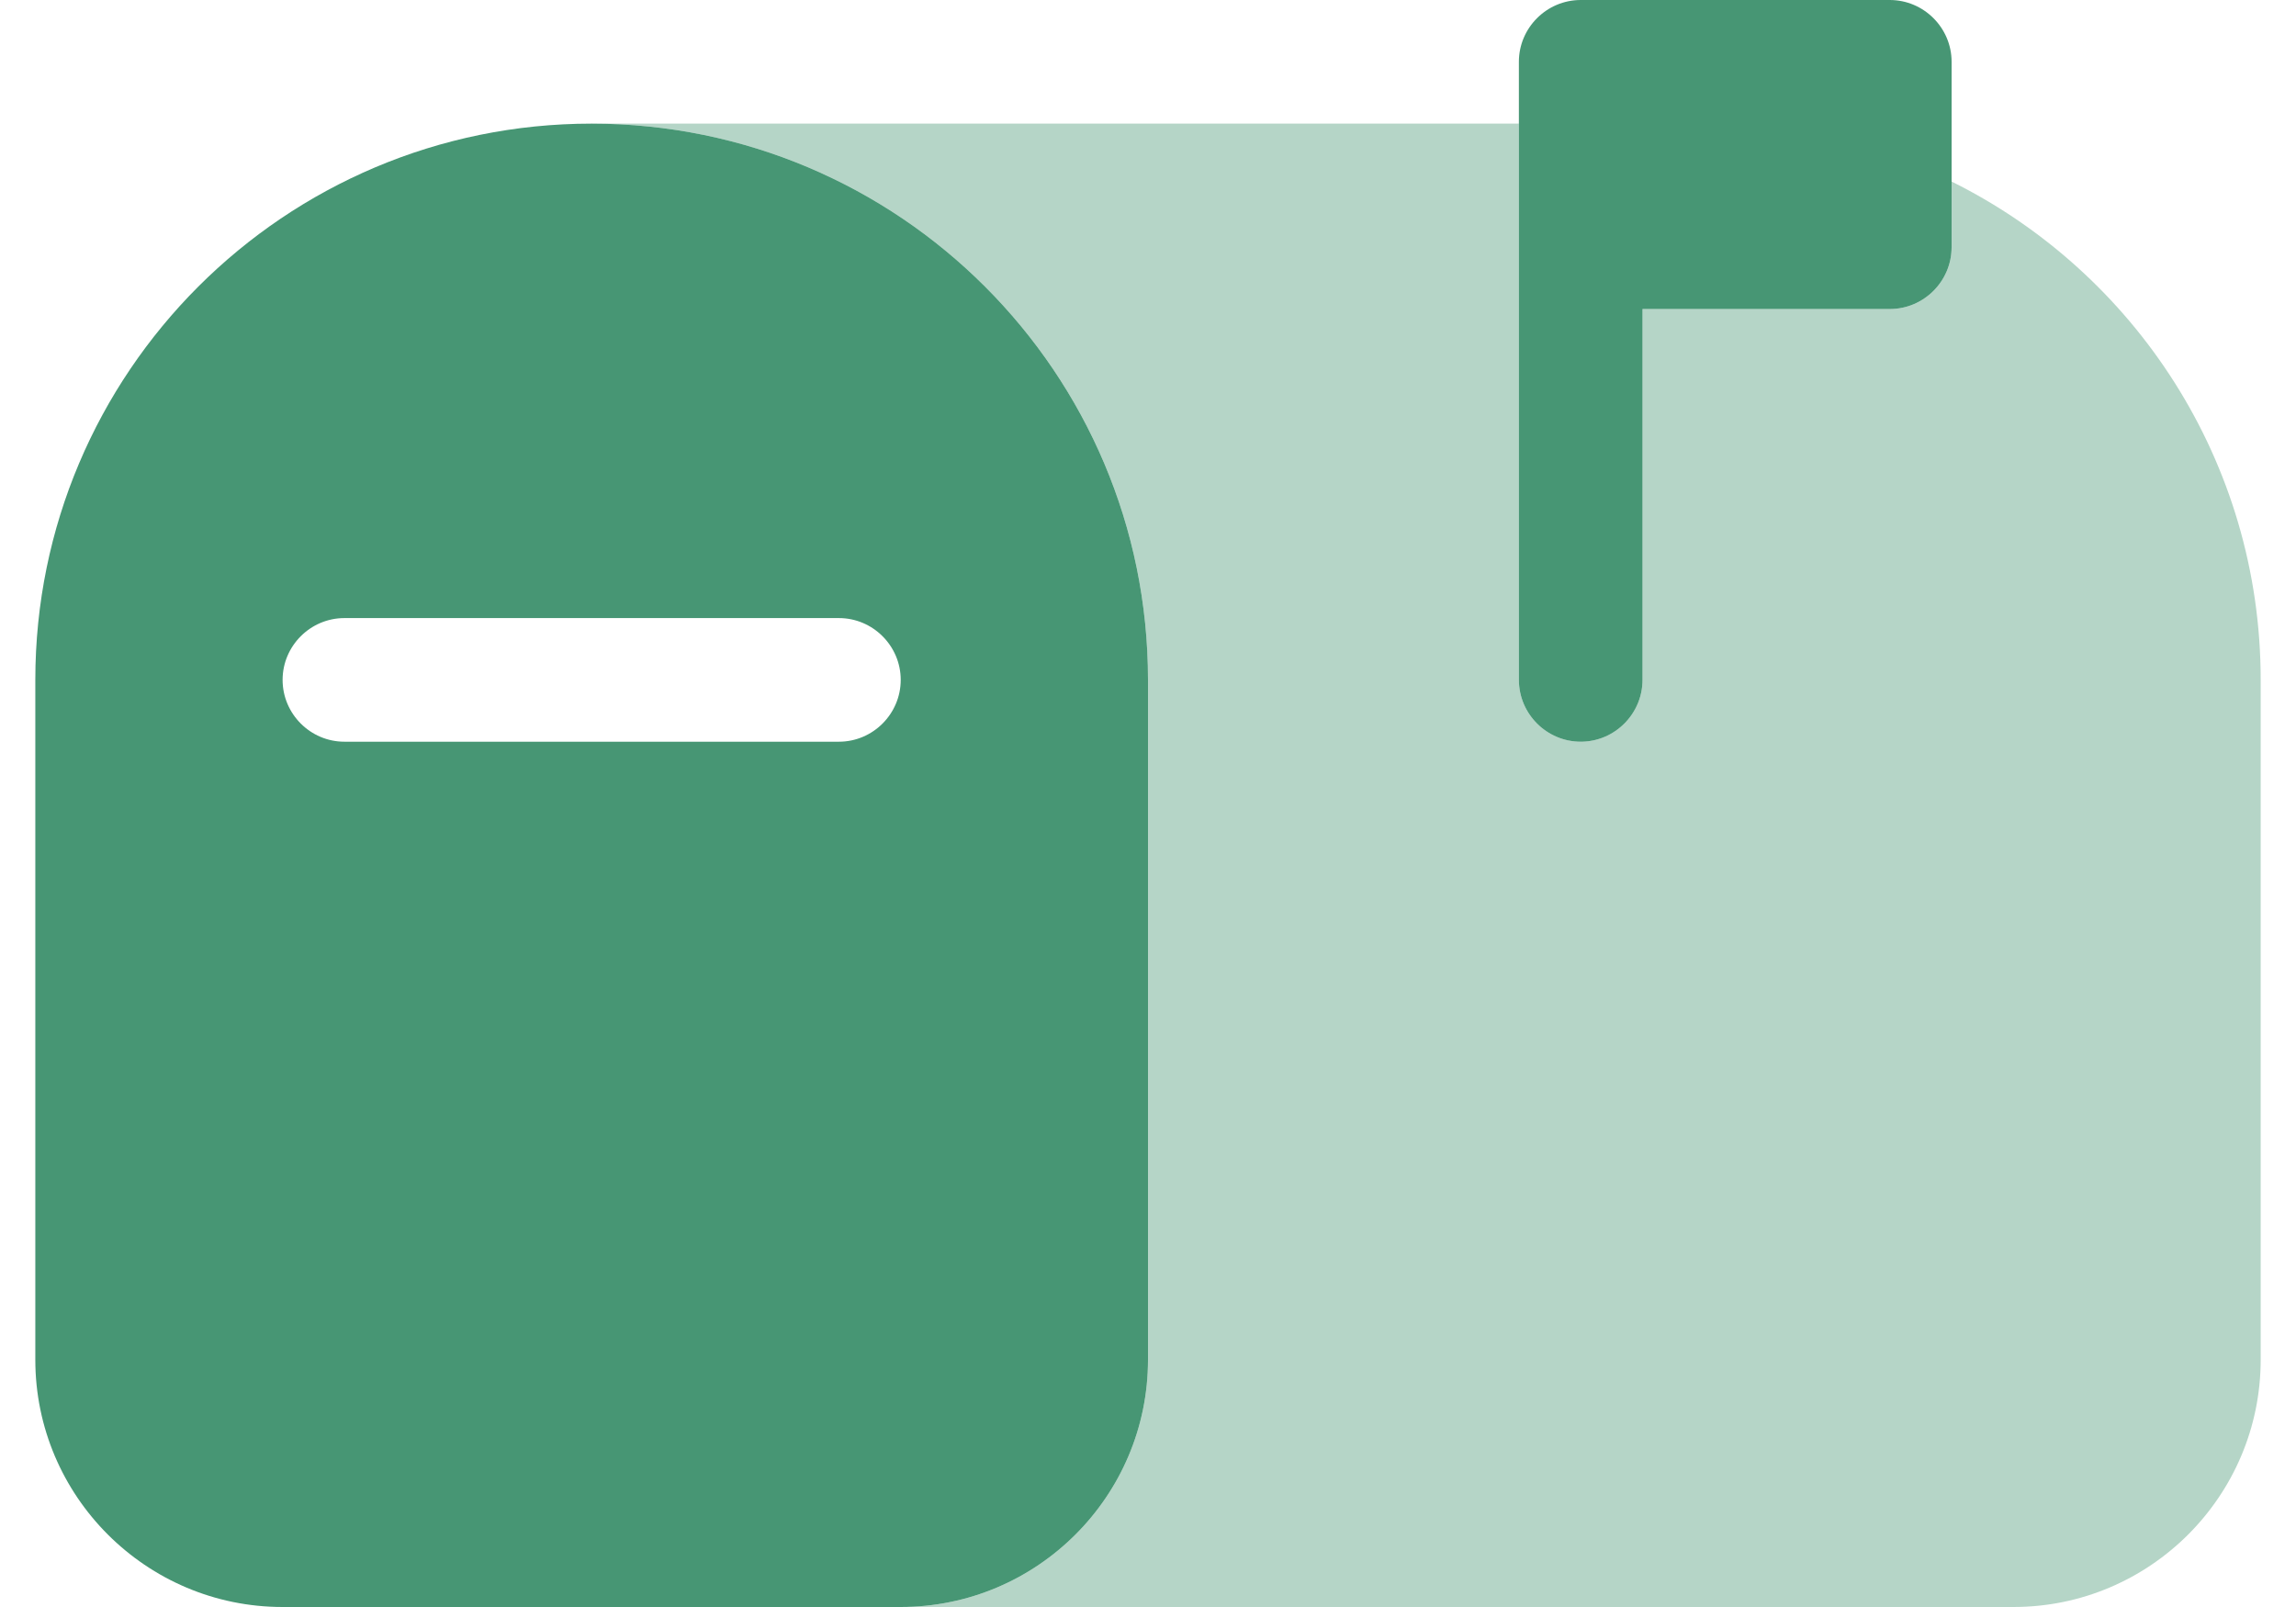
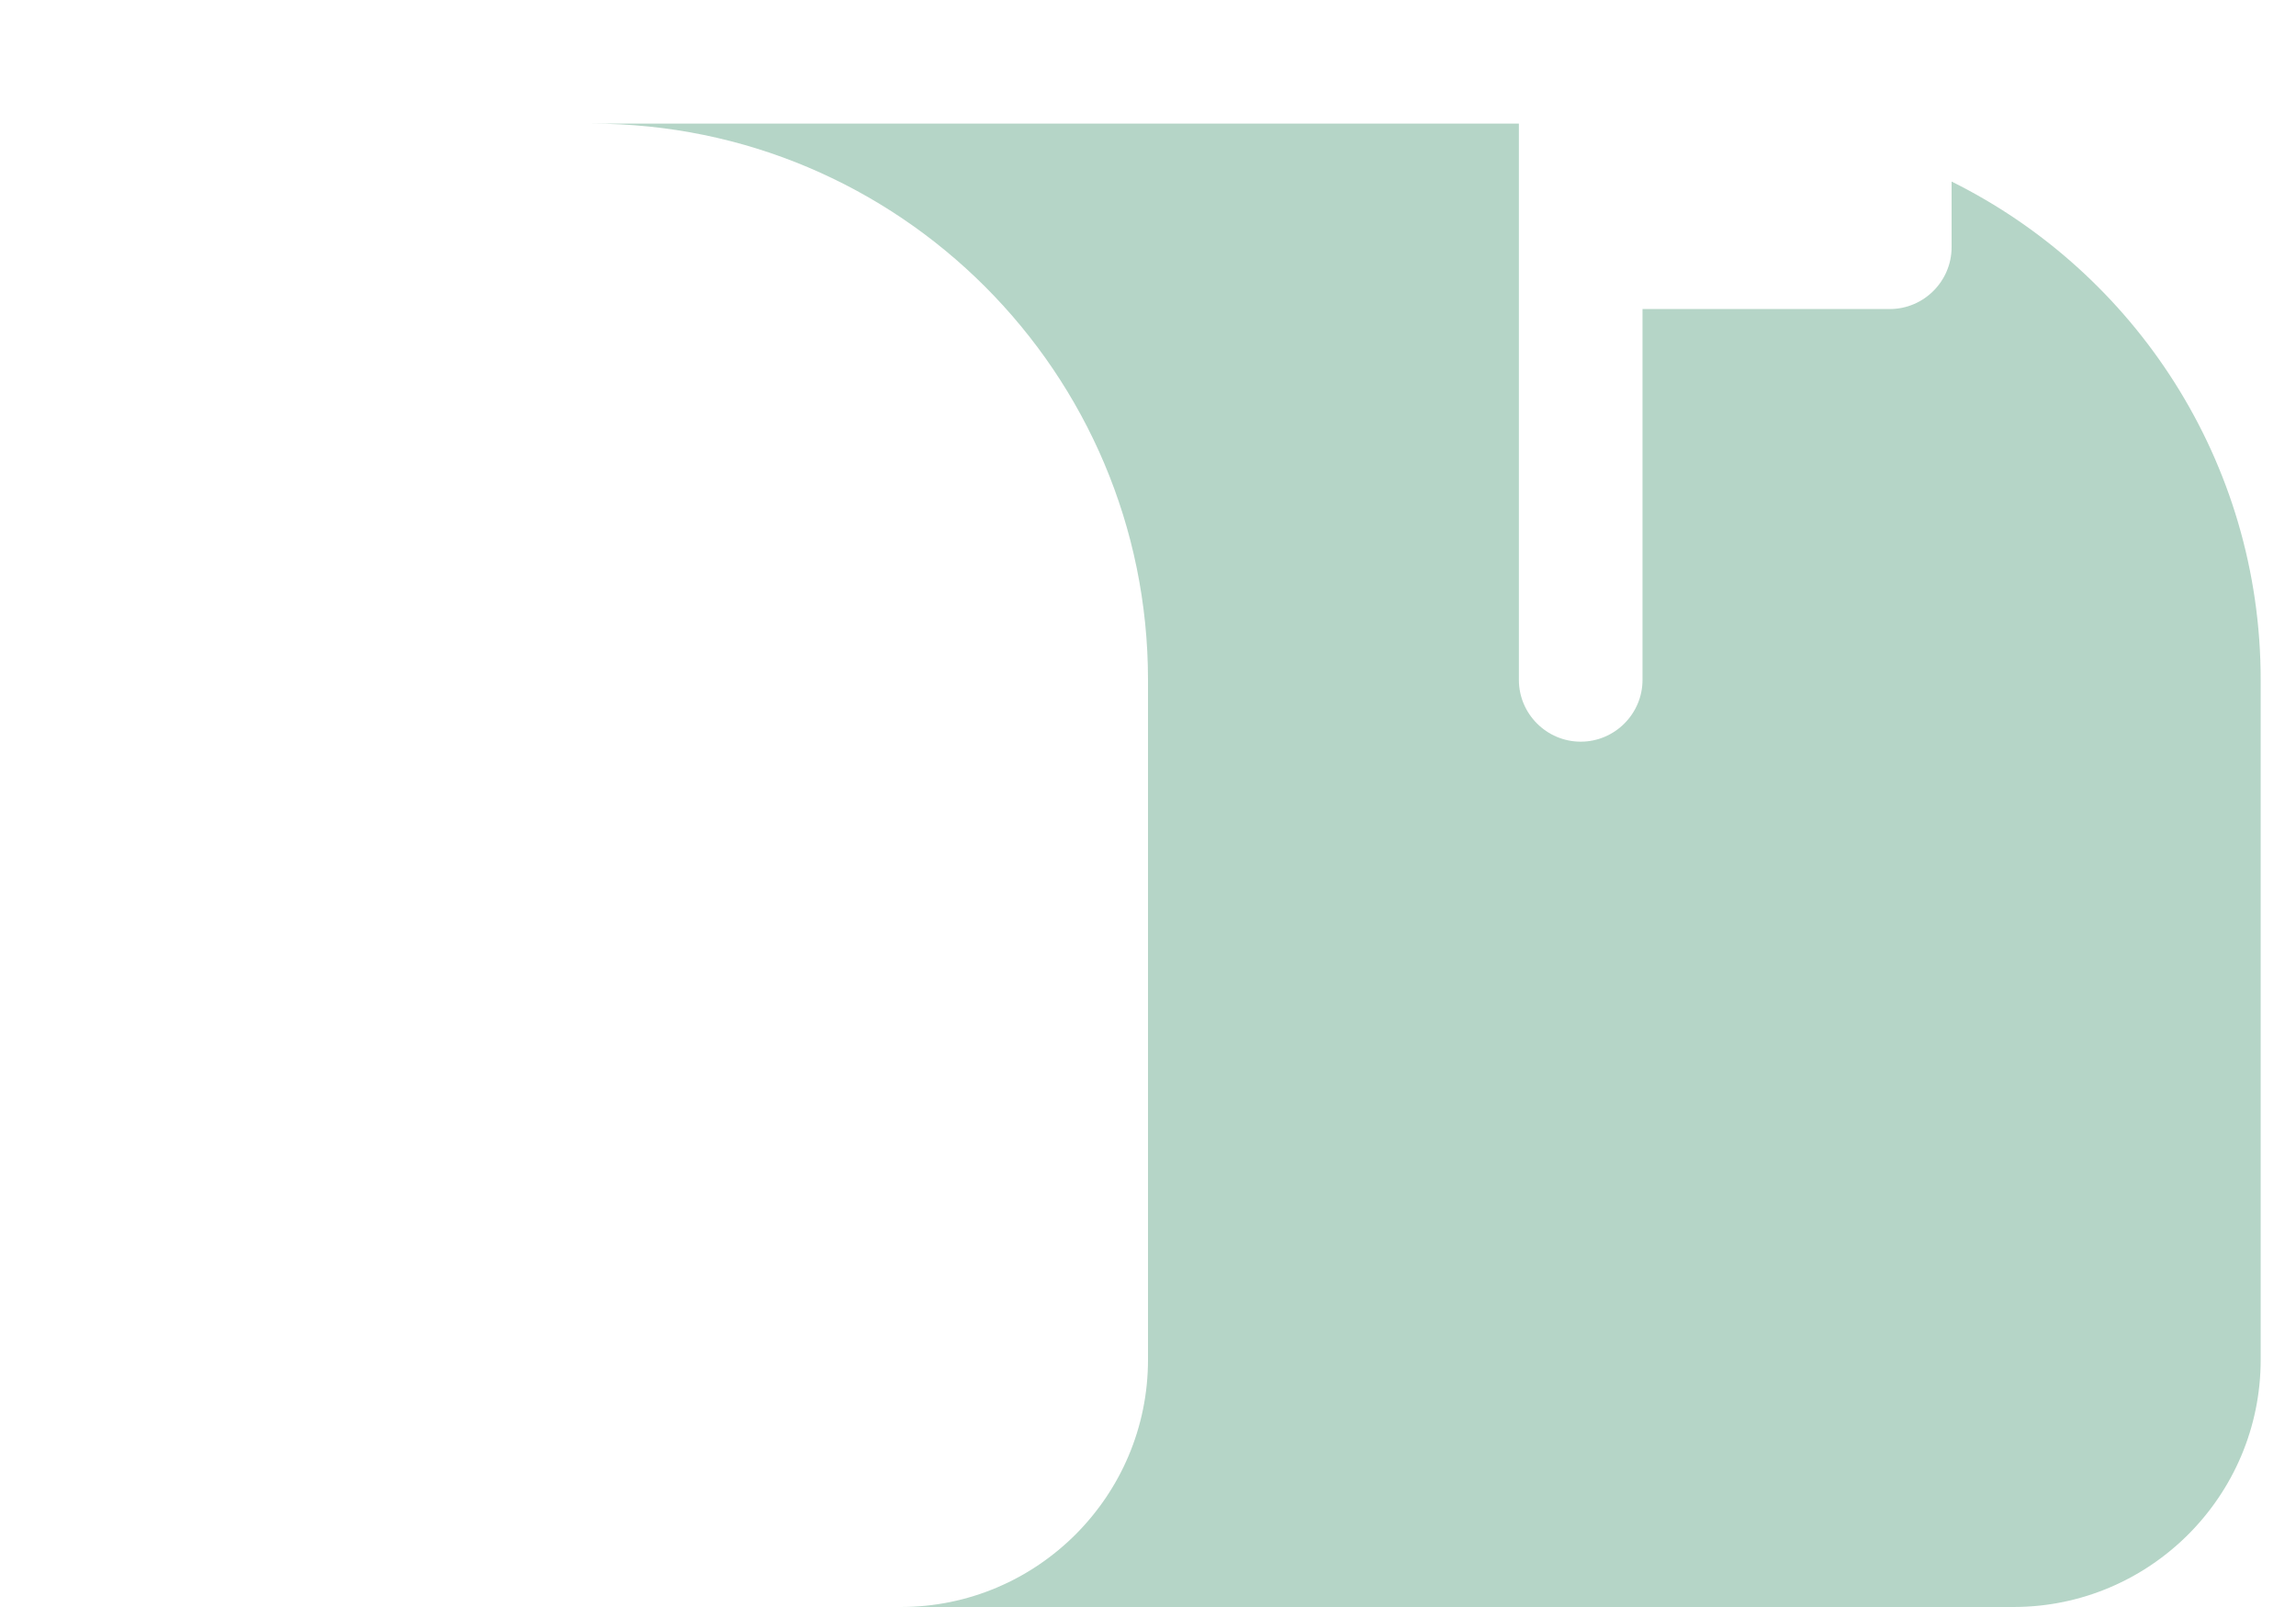
<svg xmlns="http://www.w3.org/2000/svg" width="60" height="42" viewBox="0 0 60 42" fill="none">
  <g id="Group 9">
-     <path id="Vector" d="M41.308 19.385C40.419 19.385 39.692 18.658 39.692 17.769V6.462V1.615C39.692 0.727 40.419 0 41.308 0H49.385C50.273 0 51 0.727 51 1.615V6.462C51 7.35 50.273 8.077 49.385 8.077H42.923V17.769C42.923 18.658 42.196 19.385 41.308 19.385ZM0.923 17.769C0.923 9.743 7.435 3.231 15.461 3.231C23.488 3.231 30 9.743 30 17.769V35.538C30 39.102 27.102 42 23.538 42H7.385C3.821 42 0.923 39.102 0.923 35.538V17.769ZM7.385 17.769C7.385 18.658 8.112 19.385 9 19.385H21.923C22.811 19.385 23.538 18.658 23.538 17.769C23.538 16.881 22.811 16.154 21.923 16.154H9C8.112 16.154 7.385 16.881 7.385 17.769Z" fill="#479674" />
    <path id="Vector_2" opacity="0.4" d="M41.308 19.384C40.419 19.384 39.692 18.658 39.692 17.769V6.461V3.231H15.461C23.488 3.231 30 9.743 30 17.769V35.538C30 39.102 27.102 42 23.538 42H52.615C56.179 42 59.077 39.102 59.077 35.538V17.769C59.077 12.065 55.785 7.118 51 4.745V6.461C51 7.35 50.273 8.077 49.385 8.077H42.923V17.769C42.923 18.658 42.196 19.384 41.308 19.384Z" fill="#479674" />
  </g>
</svg>